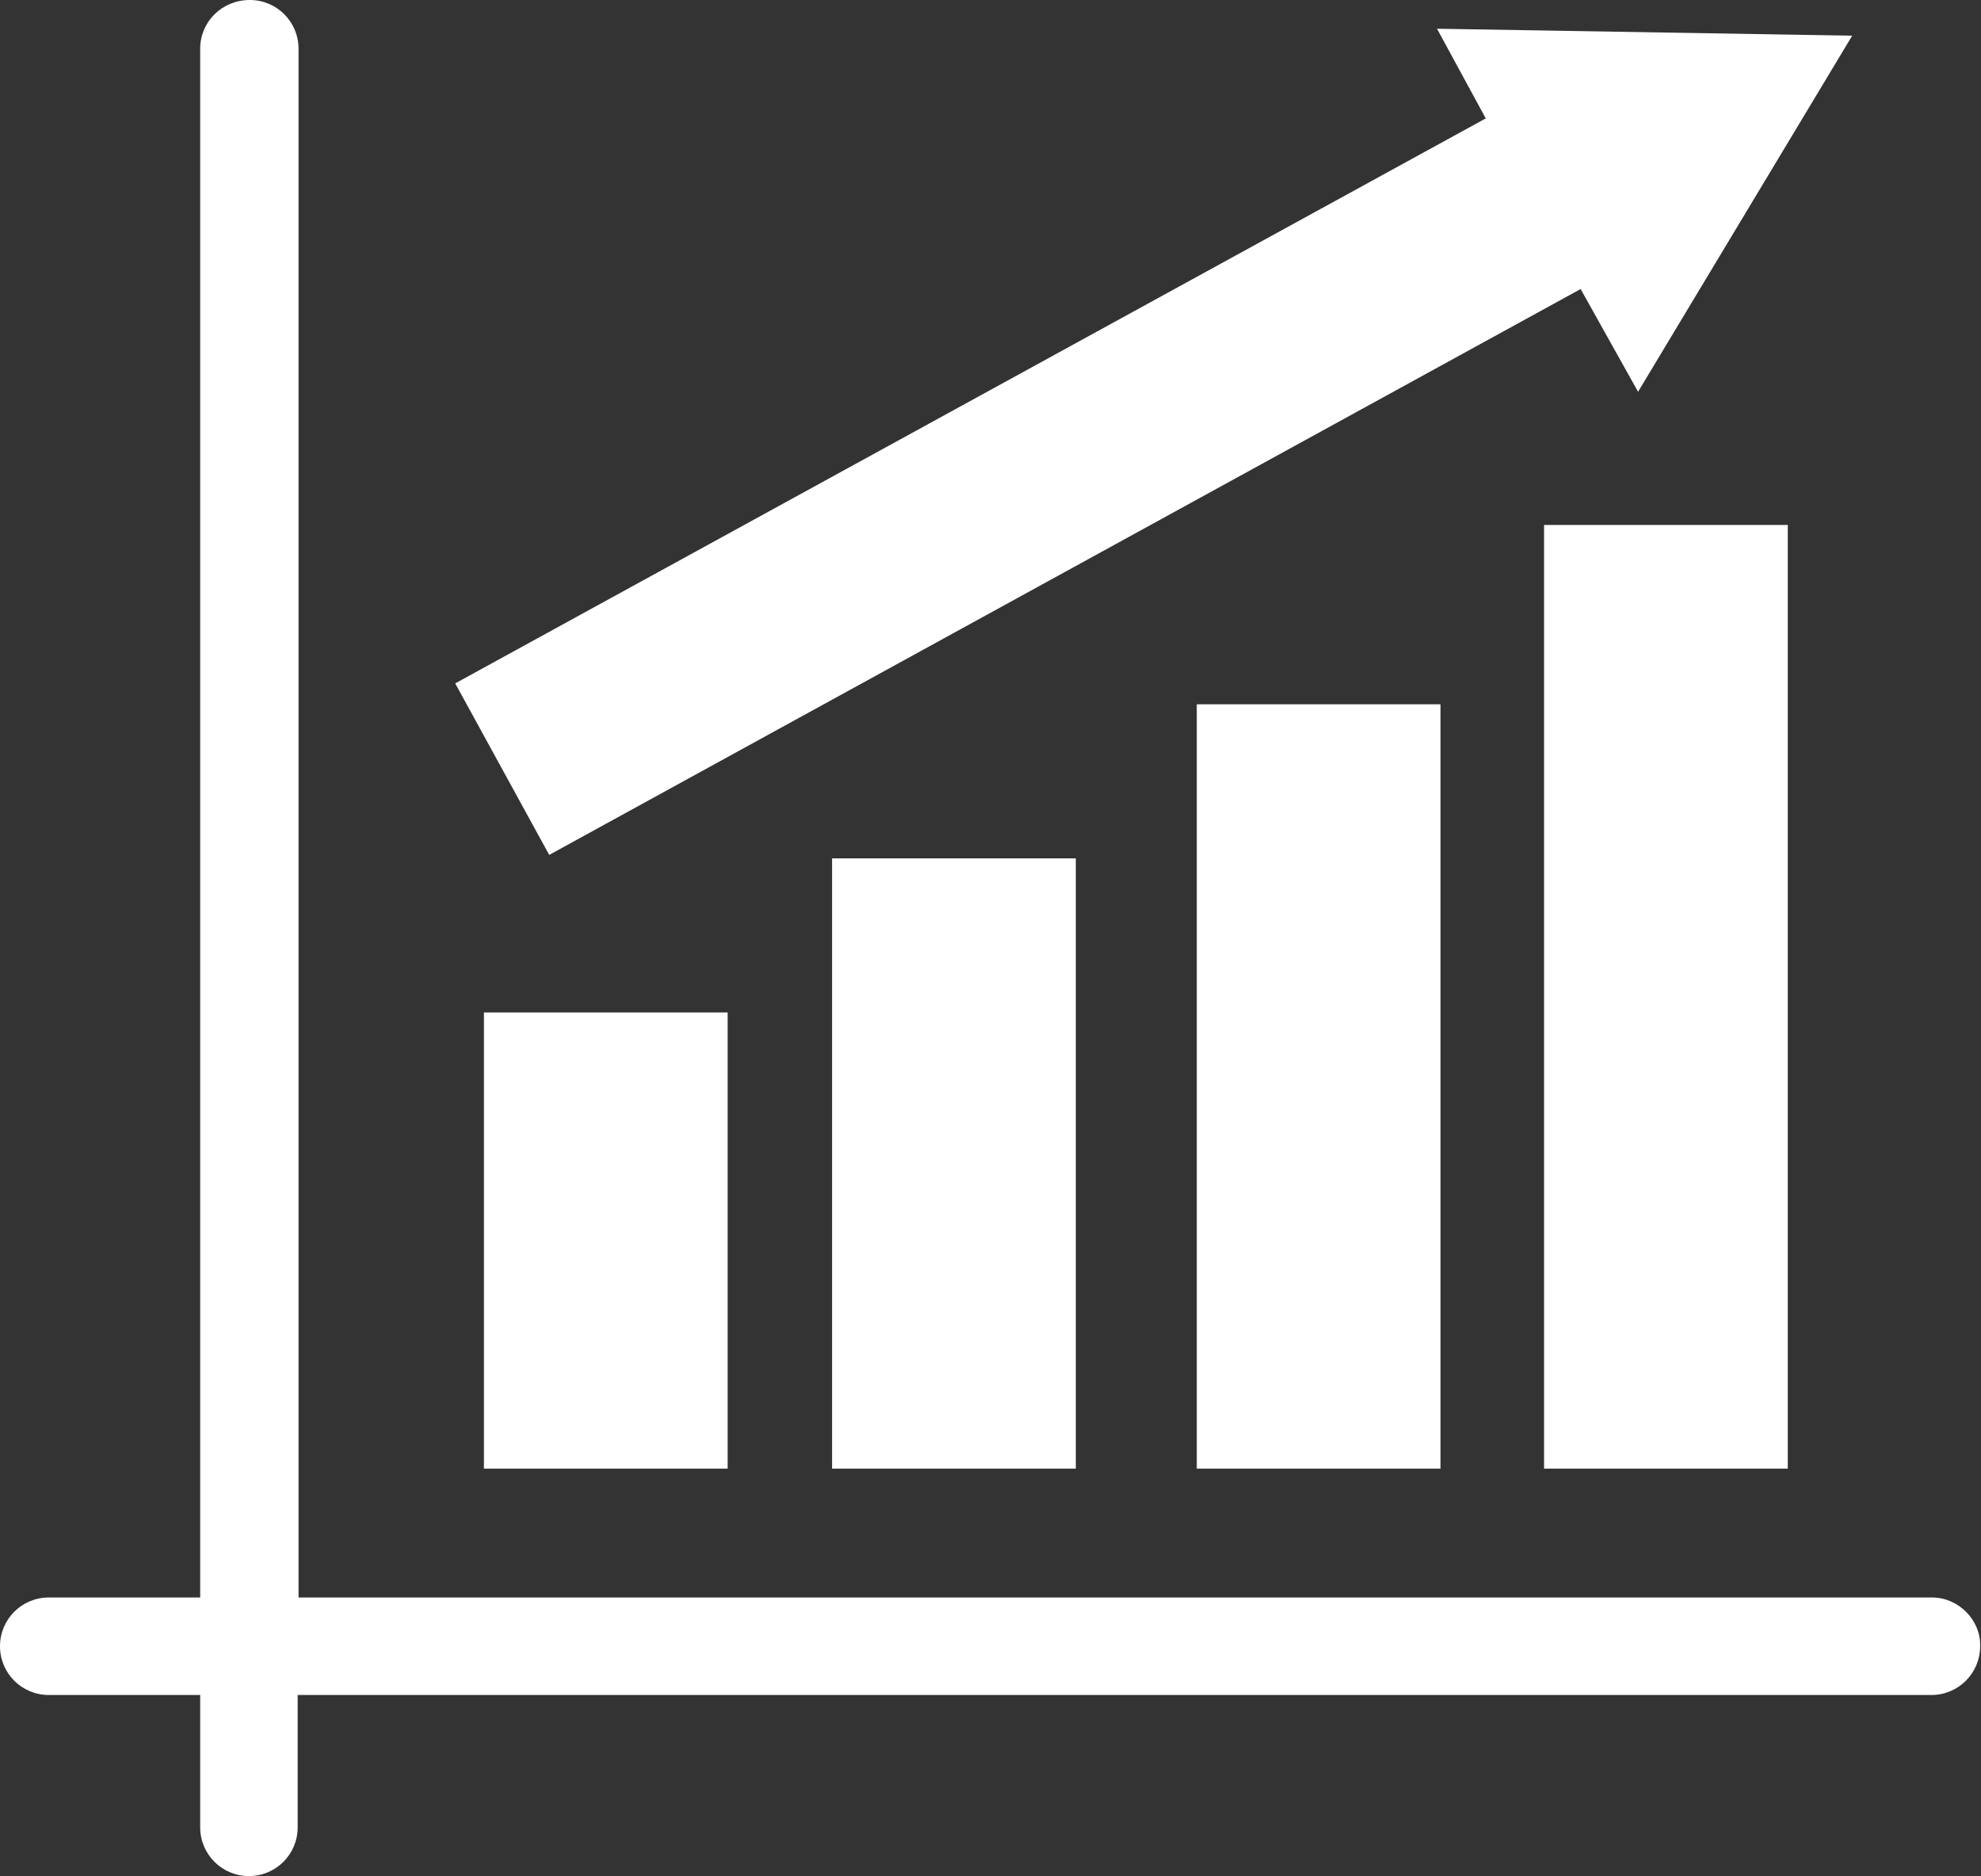
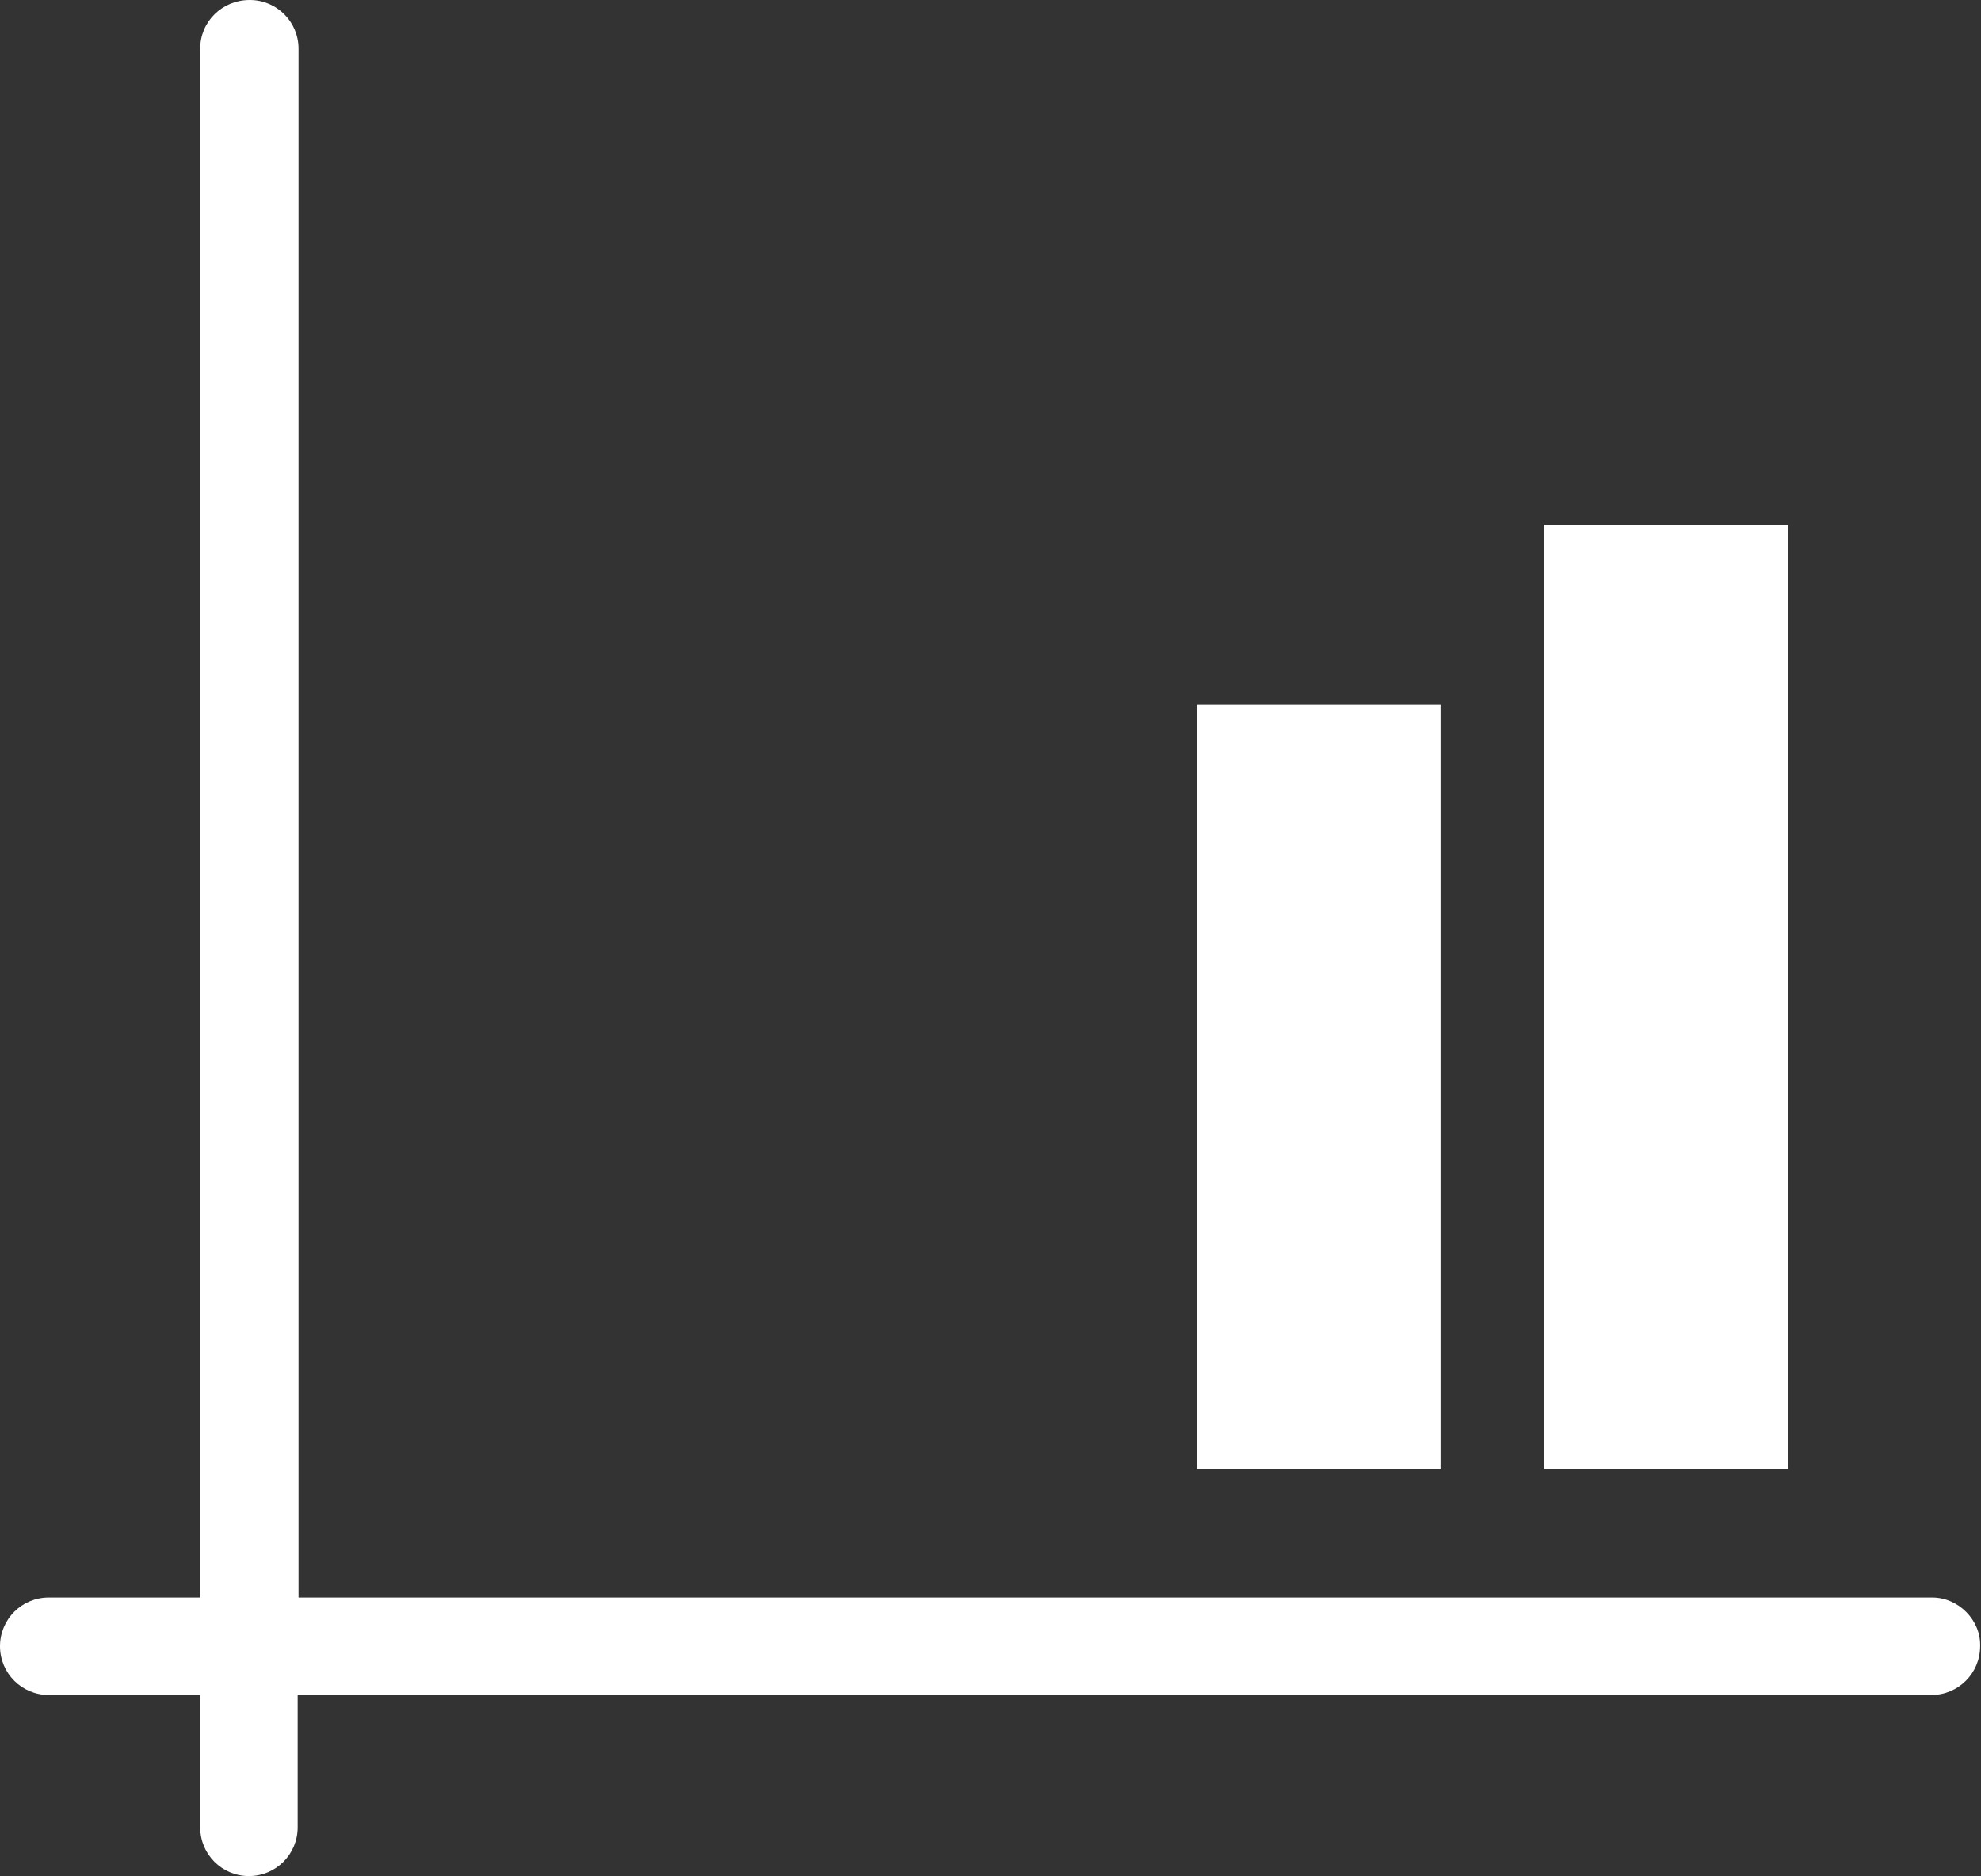
<svg xmlns="http://www.w3.org/2000/svg" version="1.1" id="Layer_1" x="0px" y="0px" viewBox="0 0 227.6 215.5" style="enable-background:new 0 0 227.6 215.5;" xml:space="preserve">
  <rect x="0" y="0" width="227.6" height="215.5" fill="#333333" stroke="none" />
  <style type="text/css">
	.st0{fill:#FFFFFF;}
</style>
  <g>
-     <rect x="55.6" y="116.3" class="st0" width="28" height="52.4" />
    <rect x="137.5" y="80.9" class="st0" width="28" height="87.8" />
-     <rect x="95.6" y="98.6" class="st0" width="28" height="70.1" />
    <rect x="177.4" y="60.3" class="st0" width="28" height="108.4" />
-     <polygon class="st0" points="63.1,98.2 181.6,33.2 188.2,45 212.8,4.1 165.1,3.3 170.7,13.6 52.3,78.5  " />
    <path class="st0" d="M222,183.5H34.3V5.6c0-3.1-2.5-5.6-5.6-5.6C25.5,0,23,2.5,23,5.6v177.9H5.6c-3.1,0-5.6,2.5-5.6,5.6   s2.5,5.6,5.6,5.6H23v15.2c0,3.1,2.5,5.6,5.6,5.6s5.6-2.5,5.6-5.6v-15.2h187.7c3.1,0,5.6-2.5,5.6-5.6   C227.6,186.1,225,183.5,222,183.5z" />
  </g>
</svg>